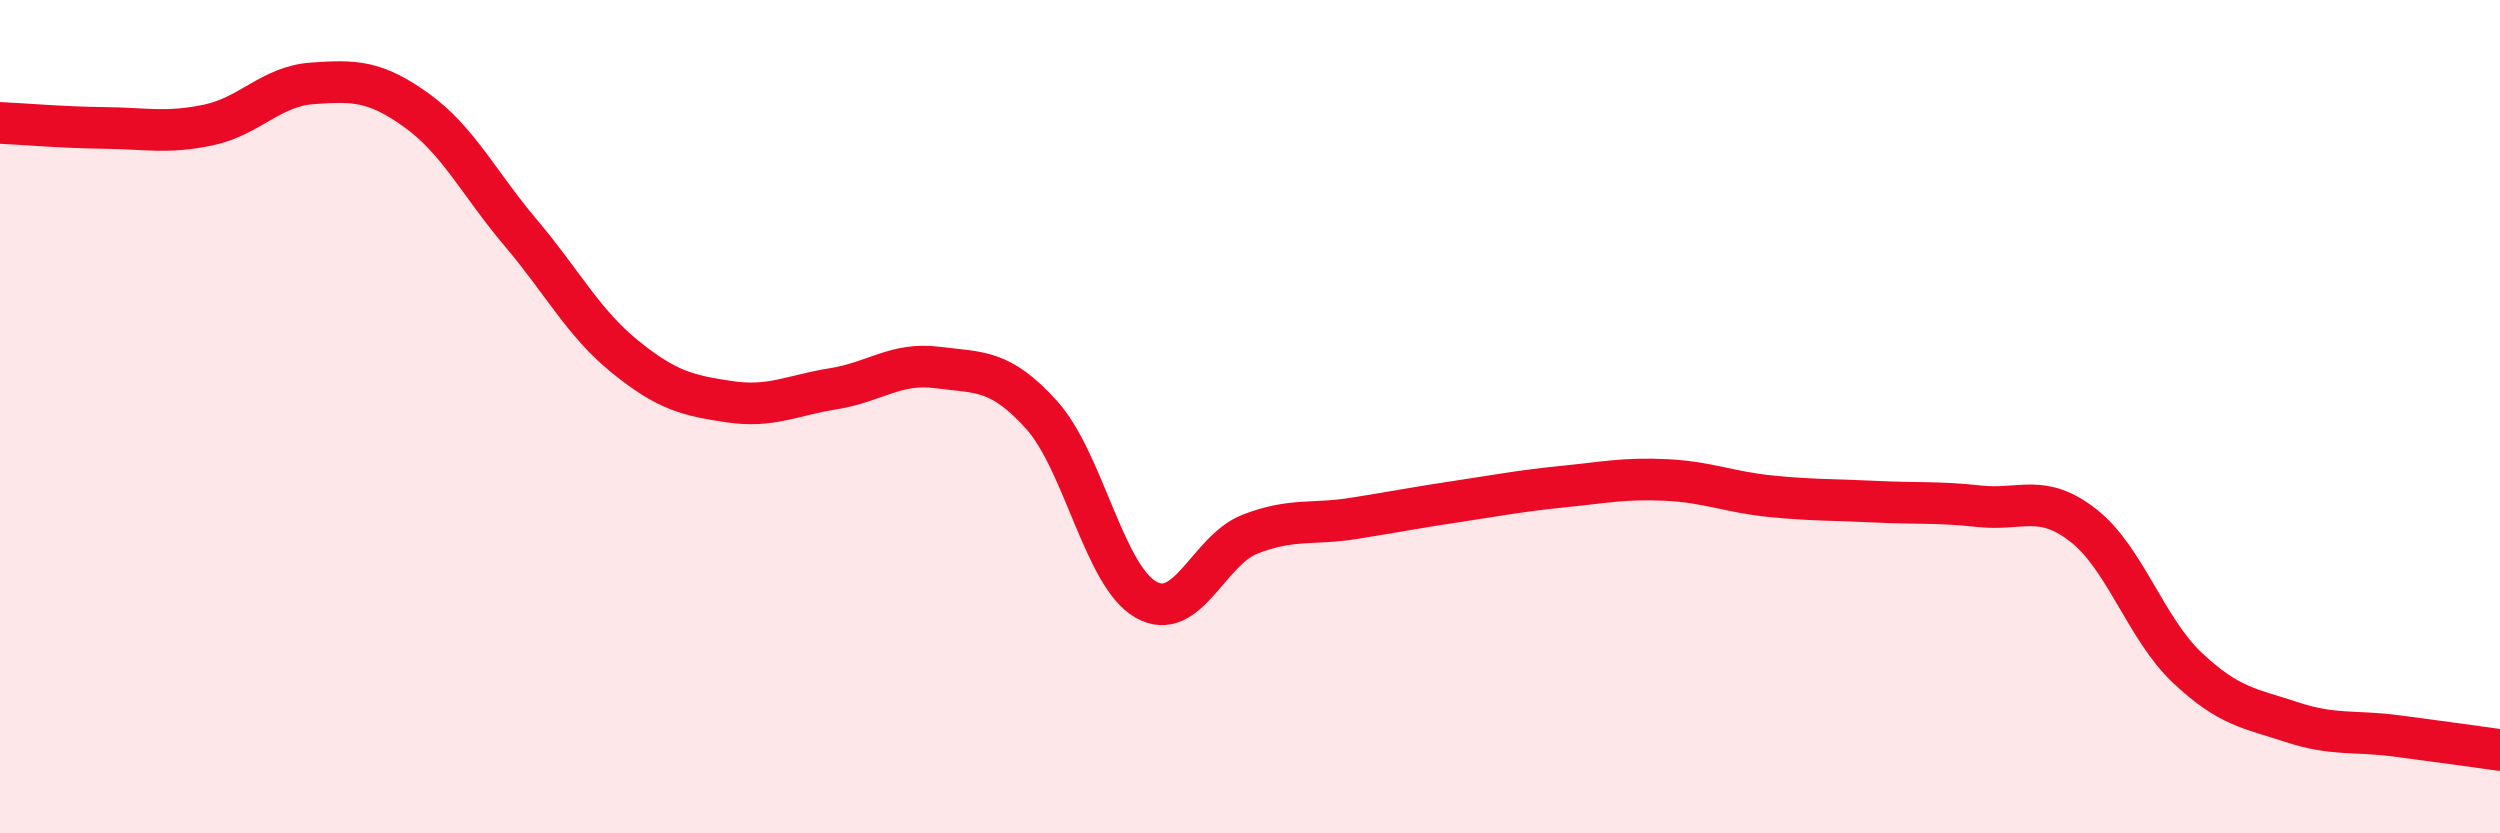
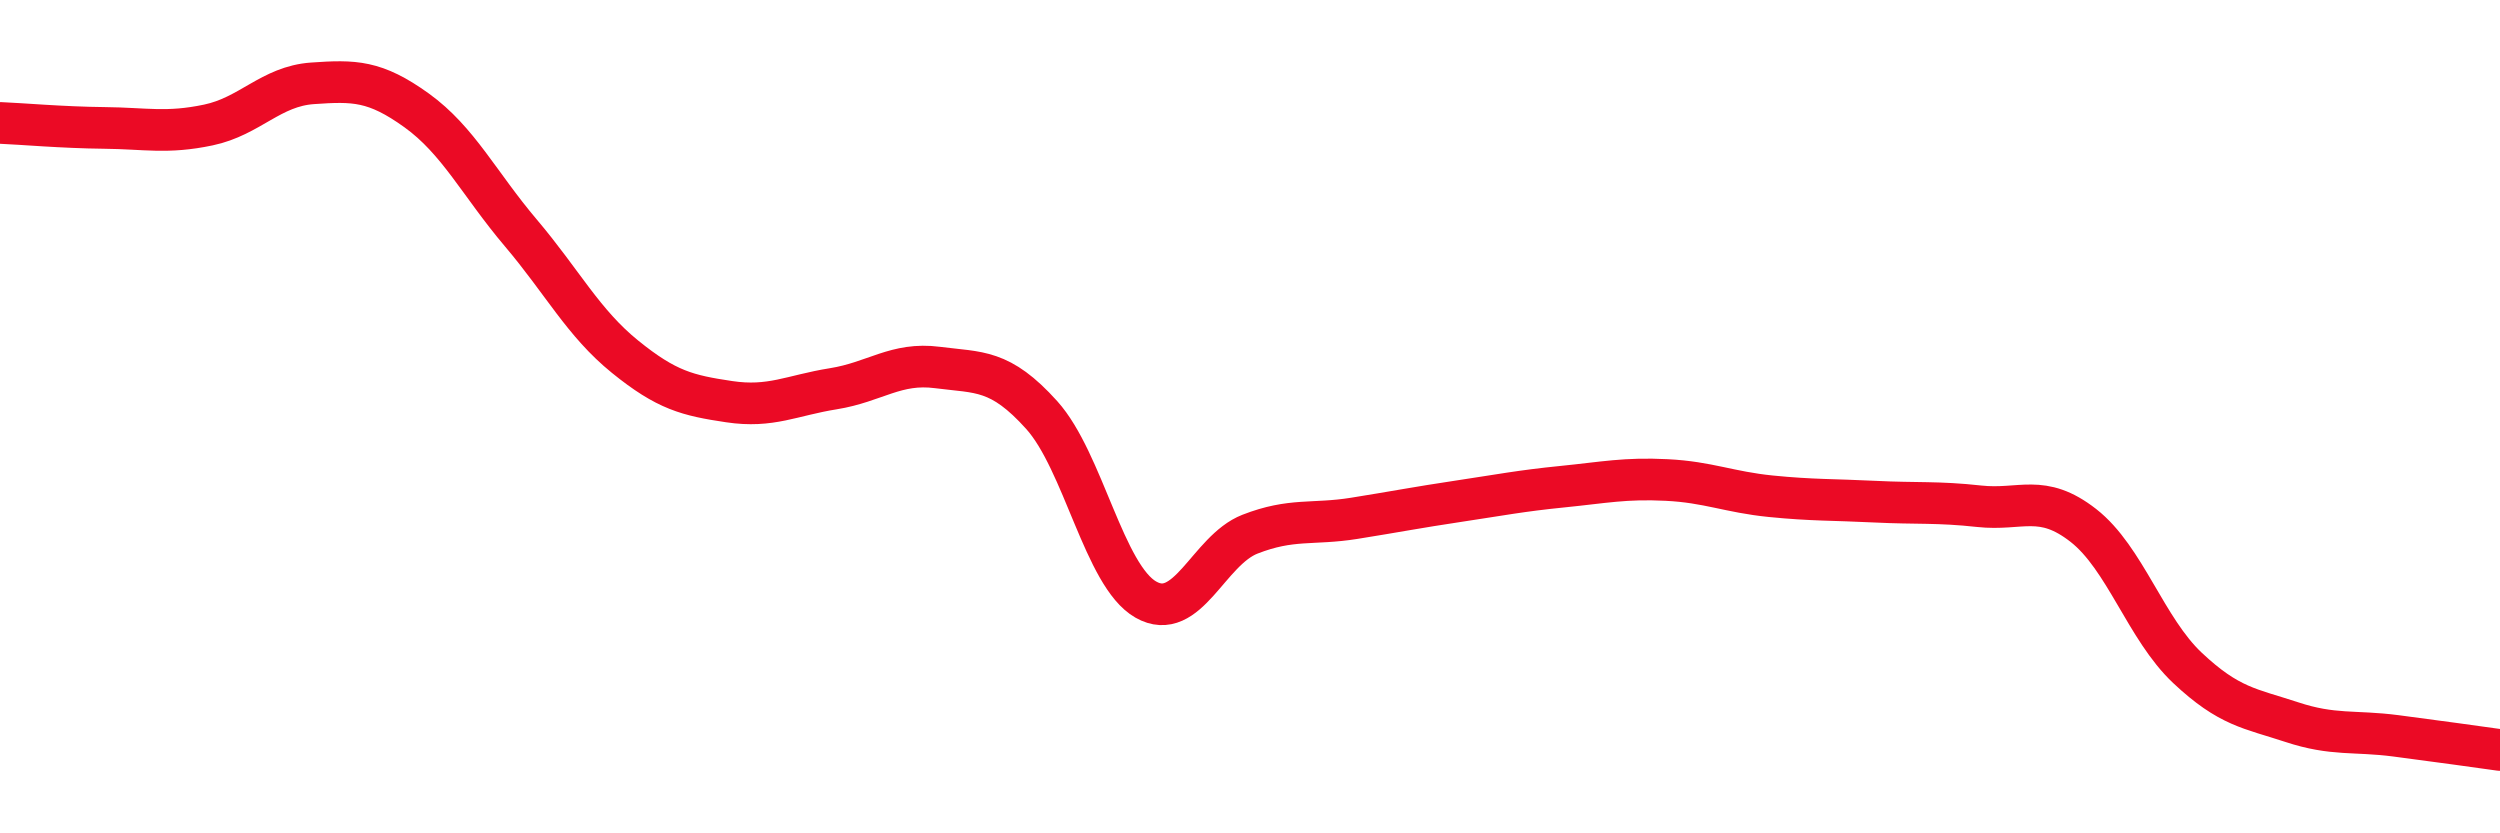
<svg xmlns="http://www.w3.org/2000/svg" width="60" height="20" viewBox="0 0 60 20">
-   <path d="M 0,2.95 C 0.5,2.97 1.5,3.06 2.5,3.07 C 3.5,3.08 4,3.21 5,3 C 6,2.79 6.5,2.07 7.5,2 C 8.5,1.93 9,1.93 10,2.65 C 11,3.37 11.5,4.41 12.5,5.59 C 13.5,6.77 14,7.75 15,8.56 C 16,9.37 16.5,9.49 17.5,9.64 C 18.5,9.79 19,9.49 20,9.33 C 21,9.17 21.5,8.69 22.5,8.82 C 23.5,8.95 24,8.85 25,9.96 C 26,11.07 26.5,13.82 27.5,14.39 C 28.5,14.96 29,13.21 30,12.82 C 31,12.43 31.5,12.6 32.5,12.44 C 33.5,12.28 34,12.18 35,12.03 C 36,11.88 36.5,11.78 37.5,11.68 C 38.5,11.58 39,11.47 40,11.52 C 41,11.57 41.5,11.81 42.5,11.91 C 43.5,12.01 44,11.99 45,12.04 C 46,12.09 46.5,12.04 47.5,12.15 C 48.5,12.26 49,11.83 50,12.61 C 51,13.39 51.5,15.09 52.5,16.03 C 53.5,16.97 54,17 55,17.33 C 56,17.66 56.5,17.53 57.5,17.66 C 58.5,17.79 59.5,17.93 60,18L60 20L0 20Z" fill="#EB0A25" opacity="0.1" stroke-linecap="round" stroke-linejoin="round" />
  <path d="M 0,2.95 C 0.5,2.97 1.5,3.06 2.5,3.07 C 3.5,3.08 4,3.21 5,3 C 6,2.79 6.5,2.07 7.5,2 C 8.5,1.93 9,1.93 10,2.65 C 11,3.37 11.5,4.41 12.5,5.59 C 13.5,6.77 14,7.75 15,8.56 C 16,9.37 16.5,9.49 17.5,9.64 C 18.5,9.79 19,9.49 20,9.33 C 21,9.17 21.5,8.69 22.5,8.82 C 23.5,8.95 24,8.85 25,9.96 C 26,11.07 26.5,13.82 27.5,14.39 C 28.5,14.96 29,13.21 30,12.82 C 31,12.43 31.5,12.6 32.5,12.44 C 33.5,12.28 34,12.18 35,12.03 C 36,11.88 36.5,11.78 37.5,11.68 C 38.5,11.58 39,11.47 40,11.52 C 41,11.57 41.5,11.81 42.5,11.91 C 43.5,12.01 44,11.99 45,12.04 C 46,12.09 46.5,12.04 47.5,12.15 C 48.5,12.26 49,11.83 50,12.61 C 51,13.39 51.5,15.09 52.5,16.03 C 53.5,16.97 54,17 55,17.33 C 56,17.66 56.5,17.53 57.5,17.66 C 58.5,17.79 59.5,17.93 60,18" stroke="#EB0A25" stroke-width="1" fill="none" stroke-linecap="round" stroke-linejoin="round" />
</svg>